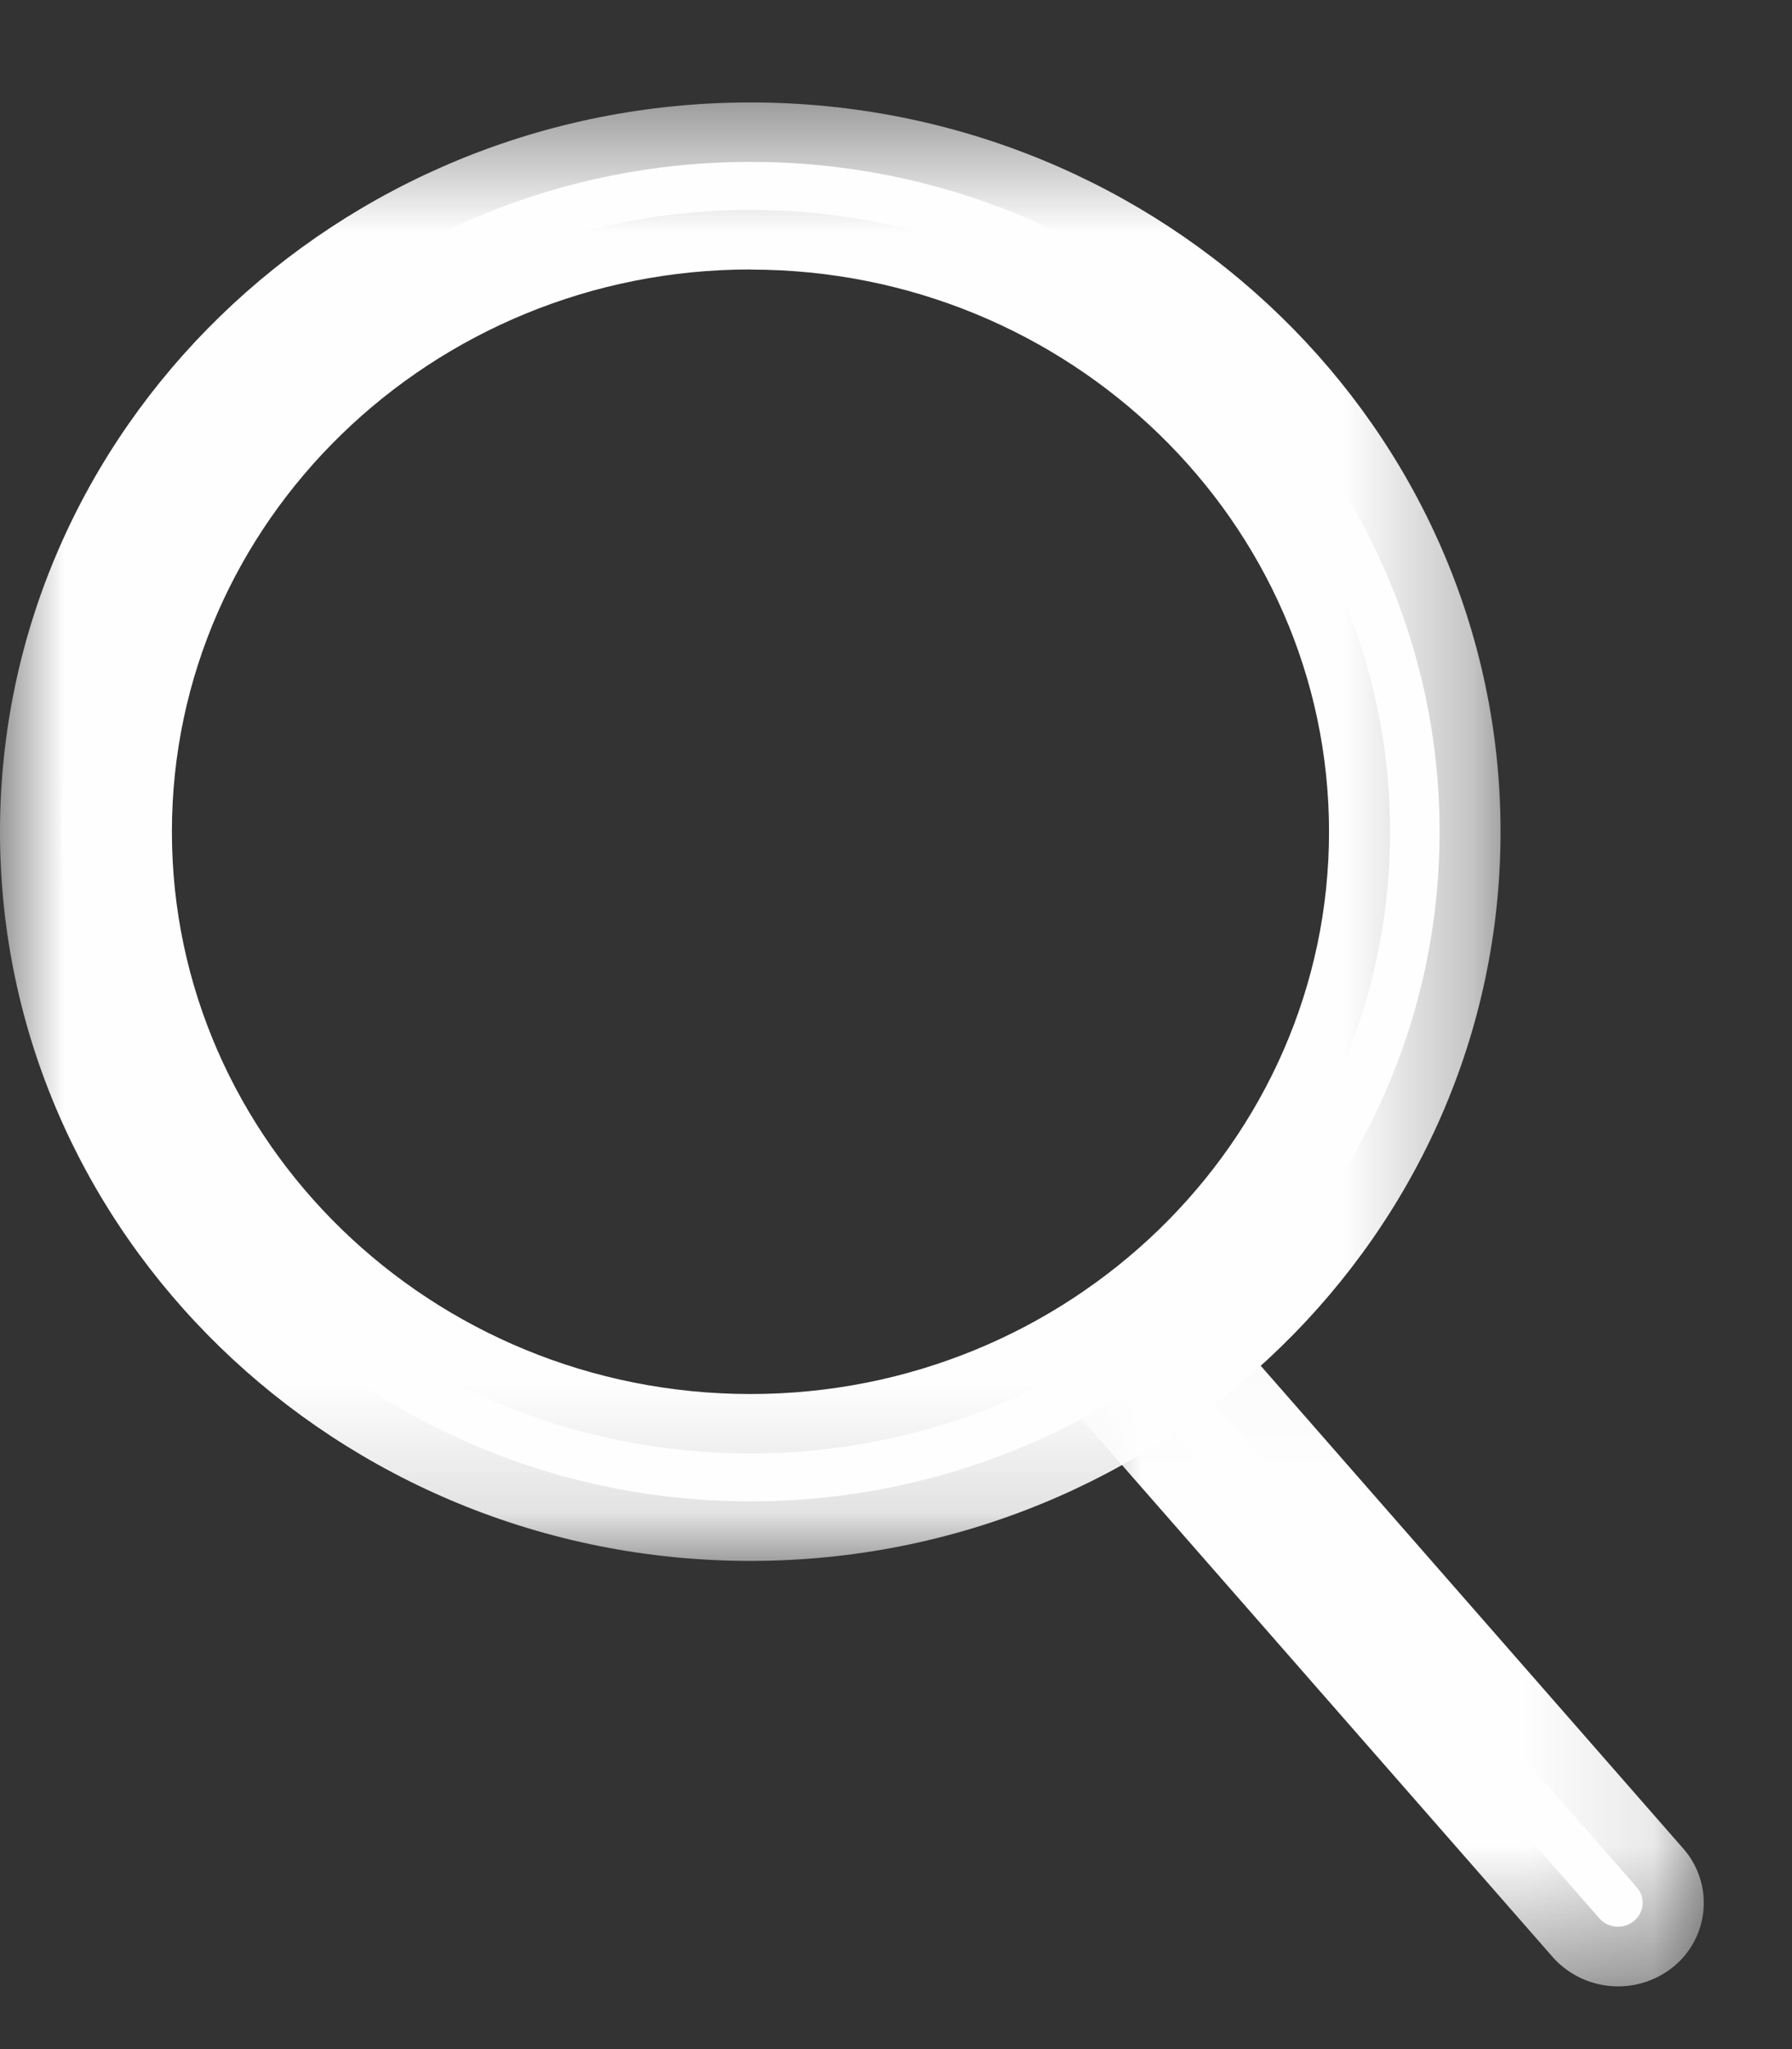
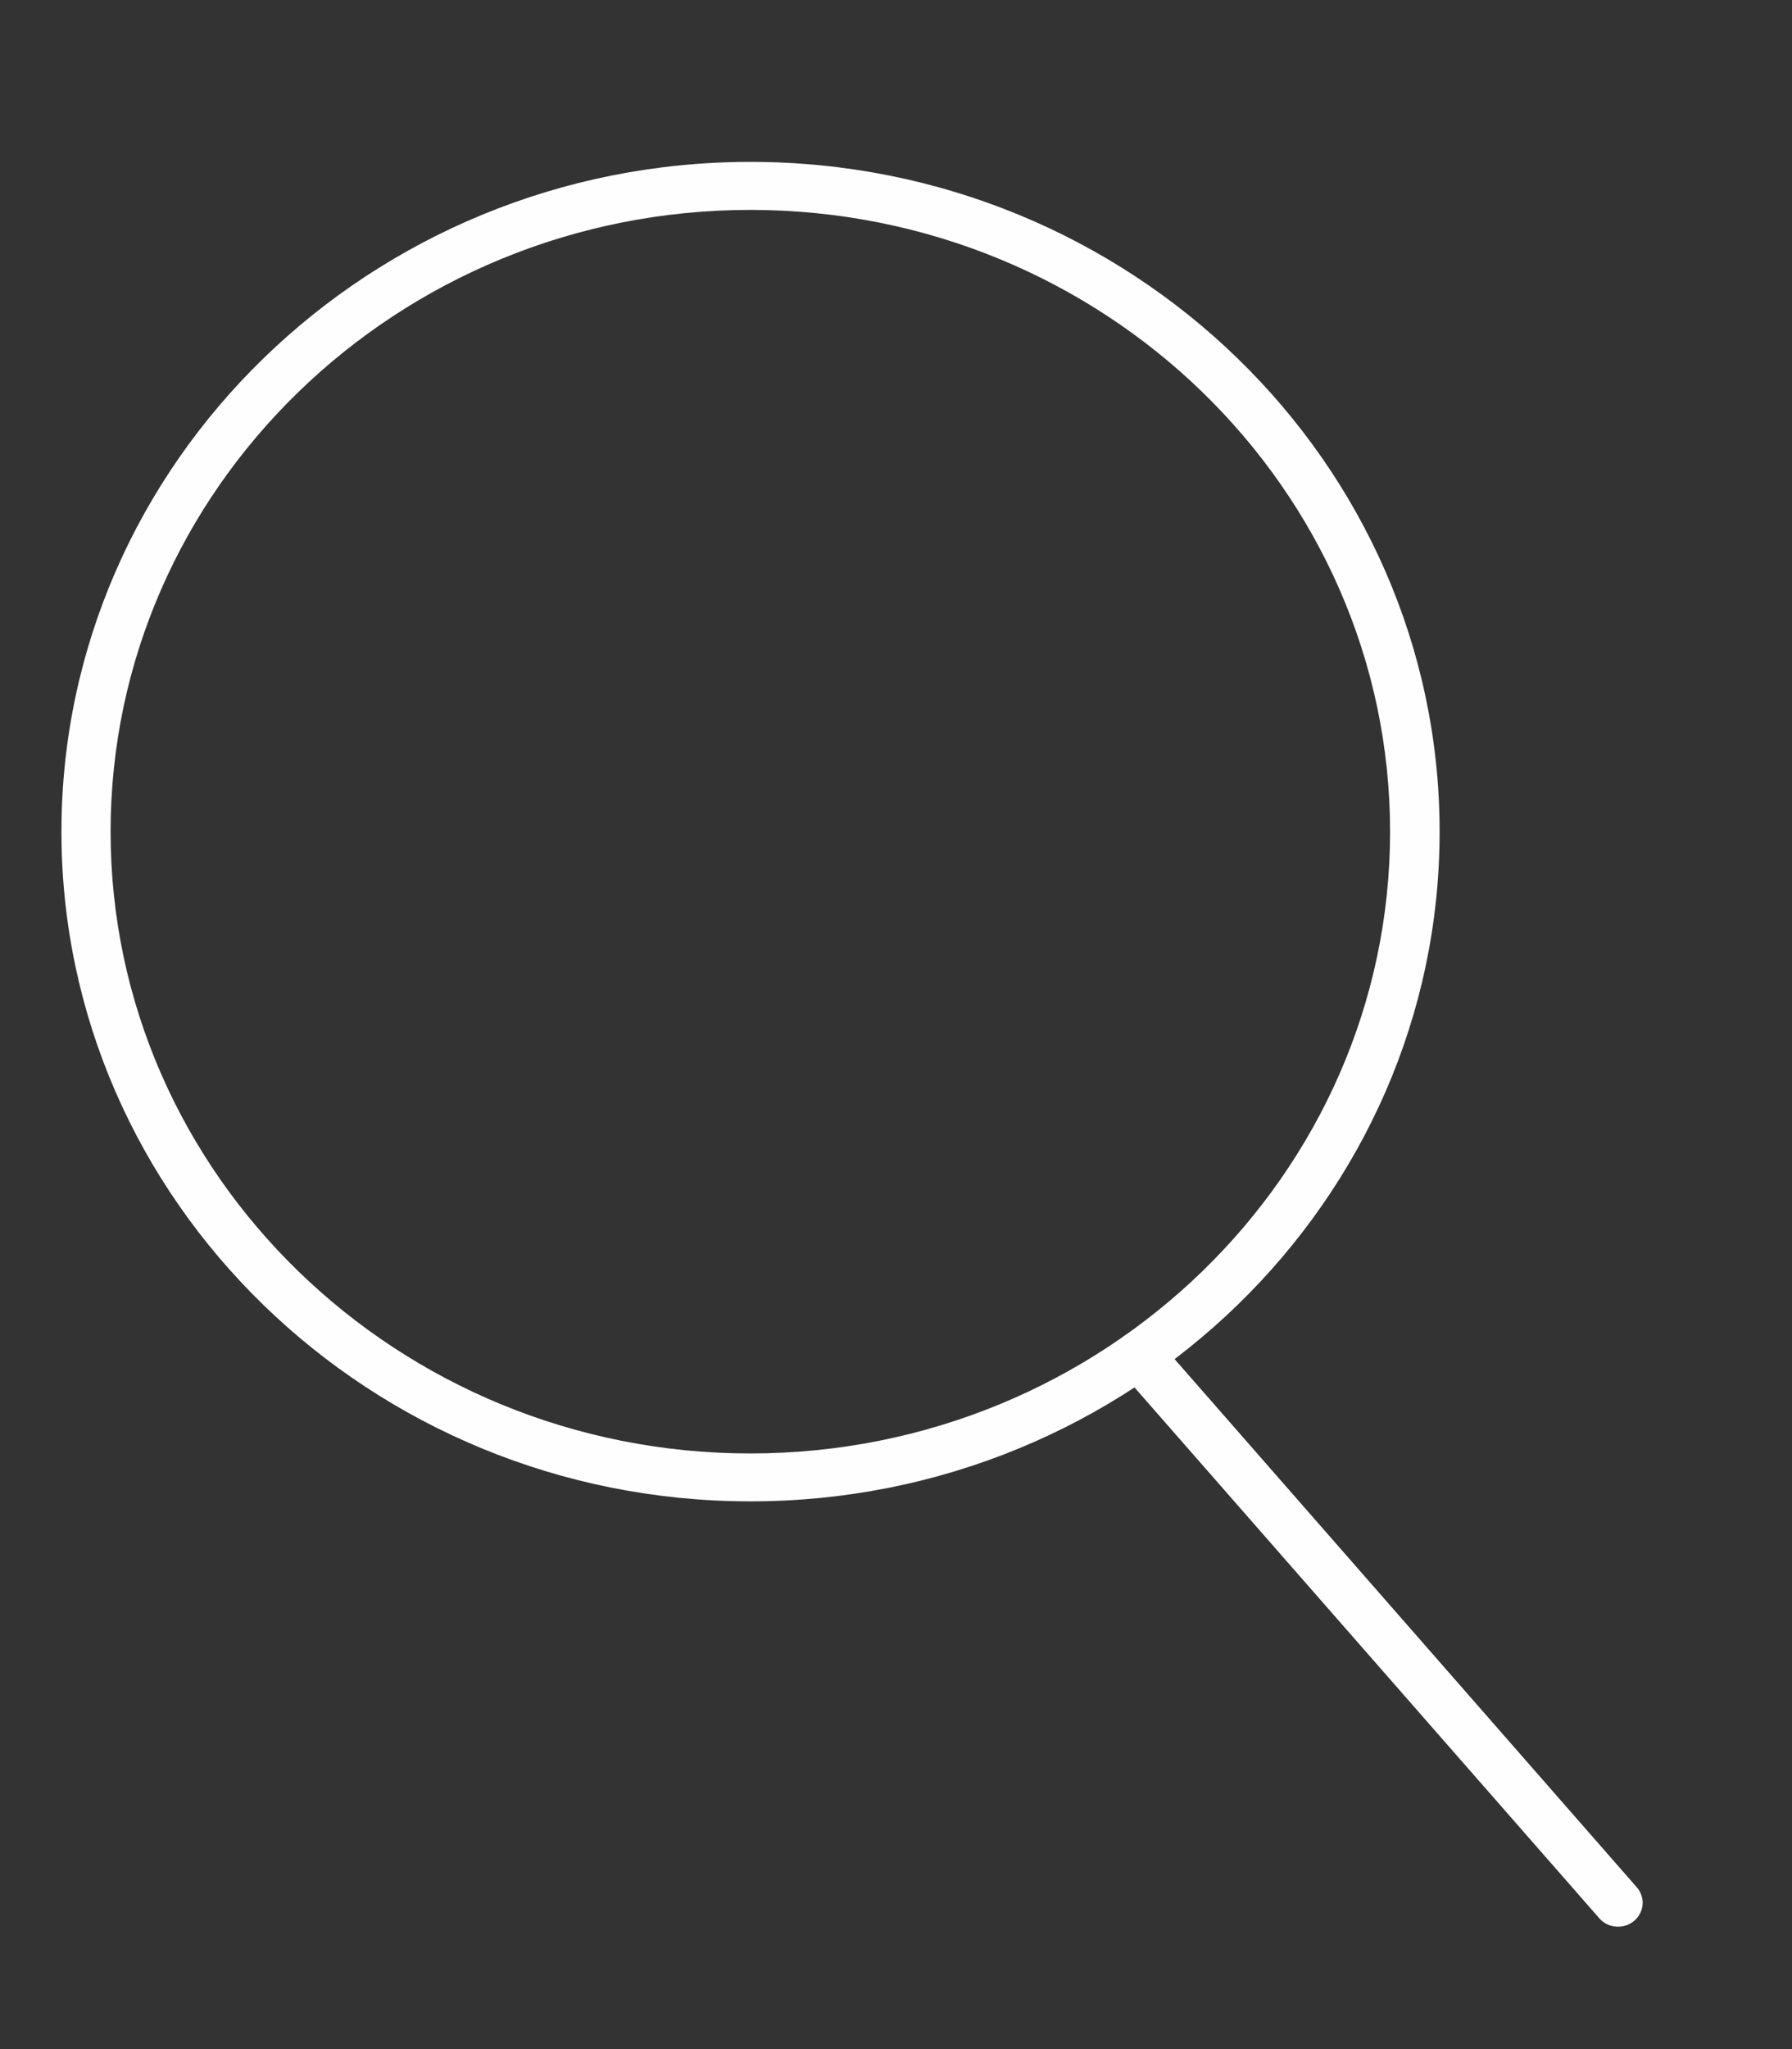
<svg xmlns="http://www.w3.org/2000/svg" xmlns:xlink="http://www.w3.org/1999/xlink" width="14" height="16" viewBox="0 0 14 16">
  <rect x="0" y="0" width="14" height="16" fill="#333333" stroke="none" />
  <defs>
-     <path id="a" d="M0 .49h11.724v11.388H0z" />
-     <path id="c" d="M.814.022H5.9V5.6H.814z" />
-   </defs>
+     </defs>
  <g fill="none" fill-rule="evenodd">
    <path fill="#FEFEFE" d="M5.862 1.639C3.106 1.639.864 3.817.864 6.494c0 2.677 2.242 4.855 4.998 4.855 2.756 0 4.998-2.178 4.998-4.855 0-2.677-2.242-4.855-4.998-4.855m0 10.084C2.894 11.723.48 9.377.48 6.494s2.415-5.23 5.383-5.23 5.384 2.347 5.384 5.23c0 2.883-2.416 5.229-5.384 5.229" />
    <g transform="translate(0 .31)">
      <mask id="b" fill="#fff">
        <use xlink:href="#a" />
      </mask>
-       <path fill="#FEFEFE" d="M5.863 1.794c-2.492 0-4.52 1.97-4.52 4.39 0 2.422 2.028 4.391 4.52 4.391 2.492 0 4.52-1.97 4.52-4.39s-2.028-4.39-4.52-4.39m0 10.083C2.63 11.878 0 9.325 0 6.185 0 3.045 2.63.49 5.863.49c3.232 0 5.86 2.554 5.86 5.695 0 3.14-2.628 5.693-5.86 5.693" mask="url(#b)" />
    </g>
    <path fill="#FEFEFE" d="M12.641 15.044a.192.192 0 0 1-.146-.065L8.75 10.704a.184.184 0 0 1 .022-.264.197.197 0 0 1 .272.021l3.743 4.275c.069.079.06.196-.022.264a.194.194 0 0 1-.125.044" />
    <g transform="translate(7.412 9.91)">
      <mask id="d" fill="#fff">
        <use xlink:href="#c" />
      </mask>
-       <path fill="#FEFEFE" d="M5.23 5.6a.683.683 0 0 1-.51-.227L.974 1.096a.635.635 0 0 1 .077-.92.686.686 0 0 1 .945.074L5.74 4.526a.642.642 0 0 1-.076.919.683.683 0 0 1-.435.155" mask="url(#d)" />
    </g>
  </g>
</svg>